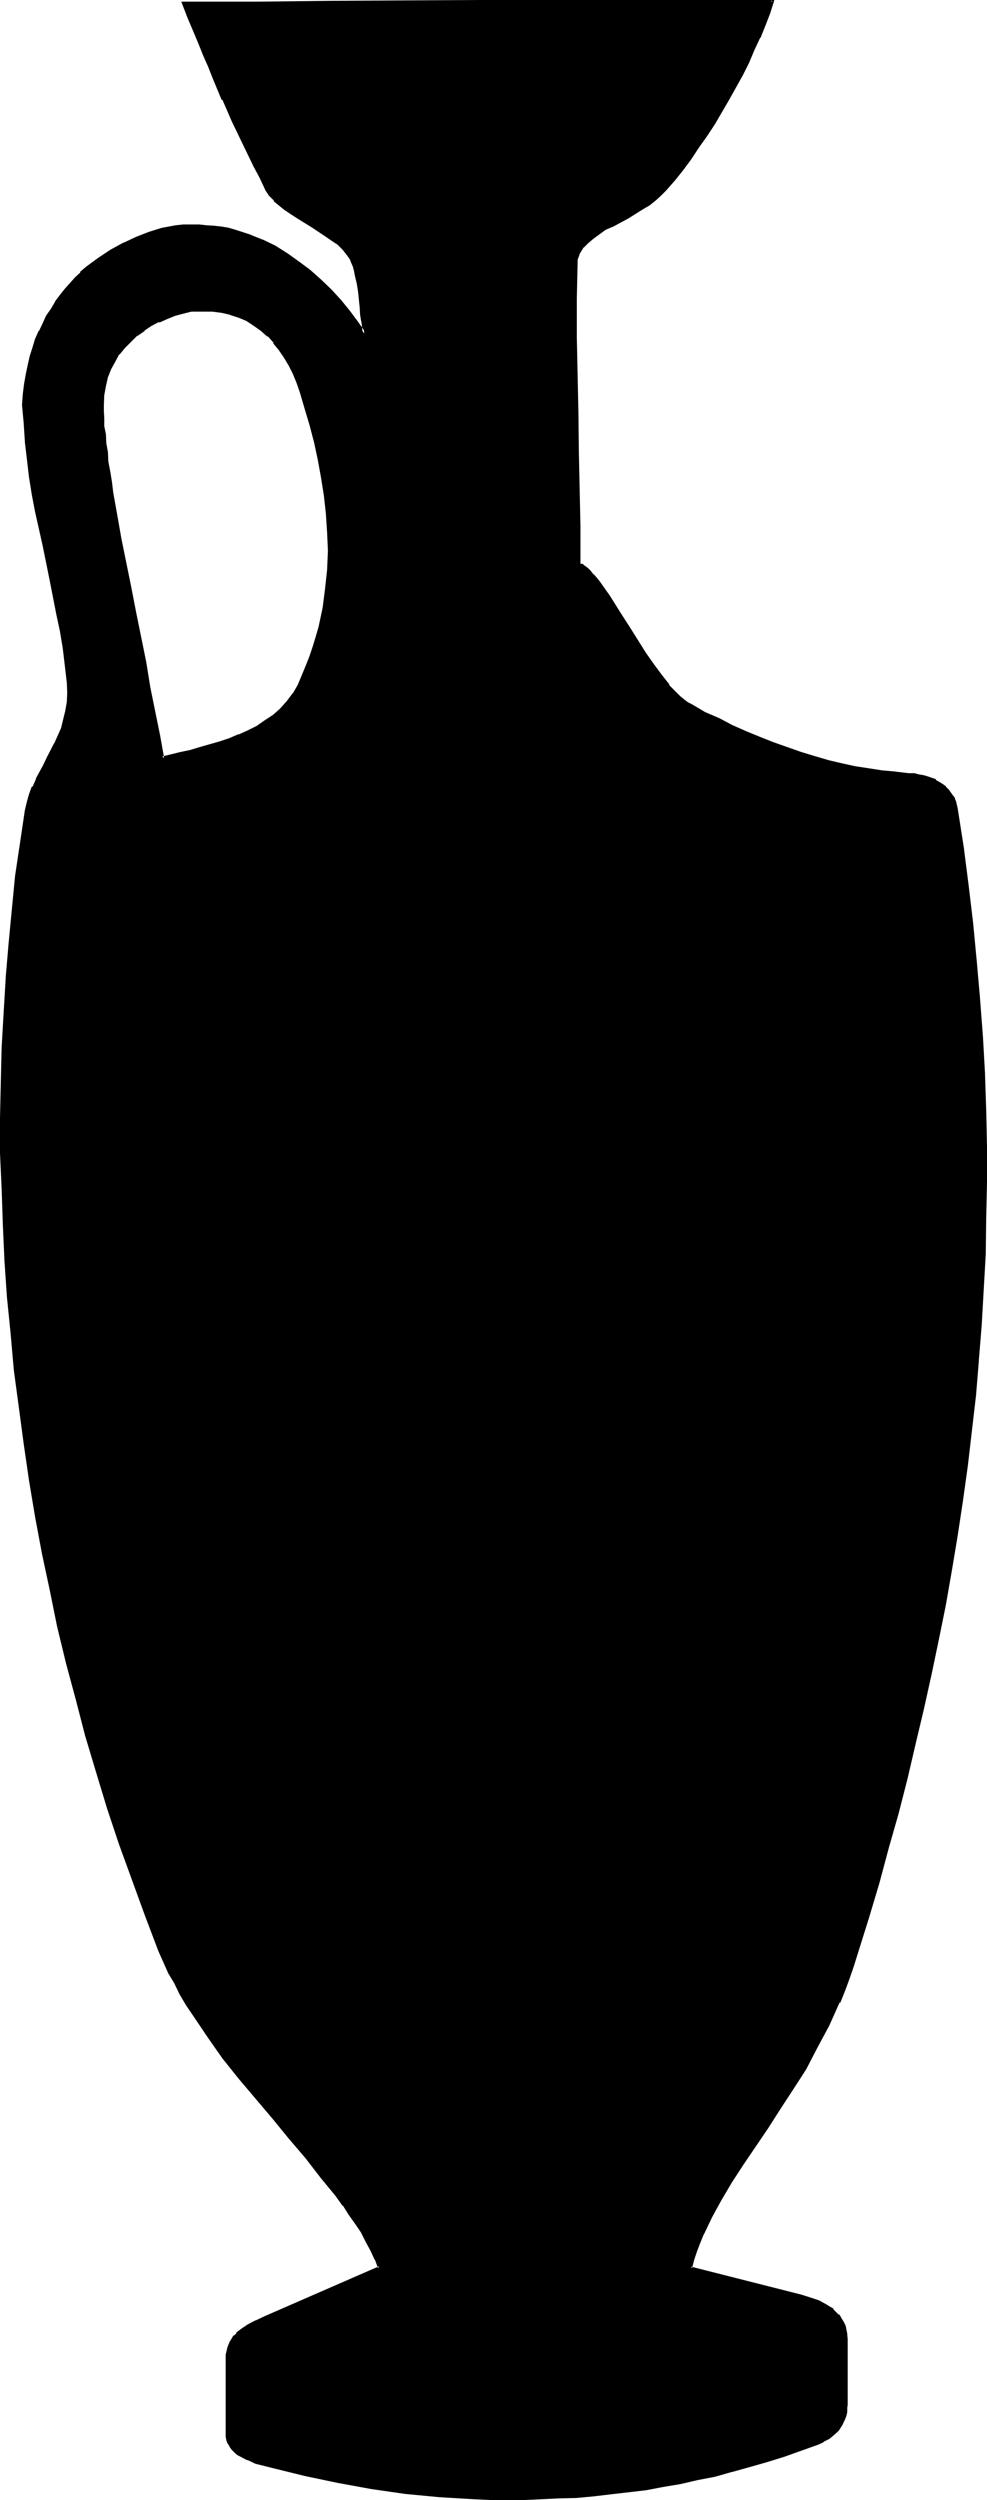
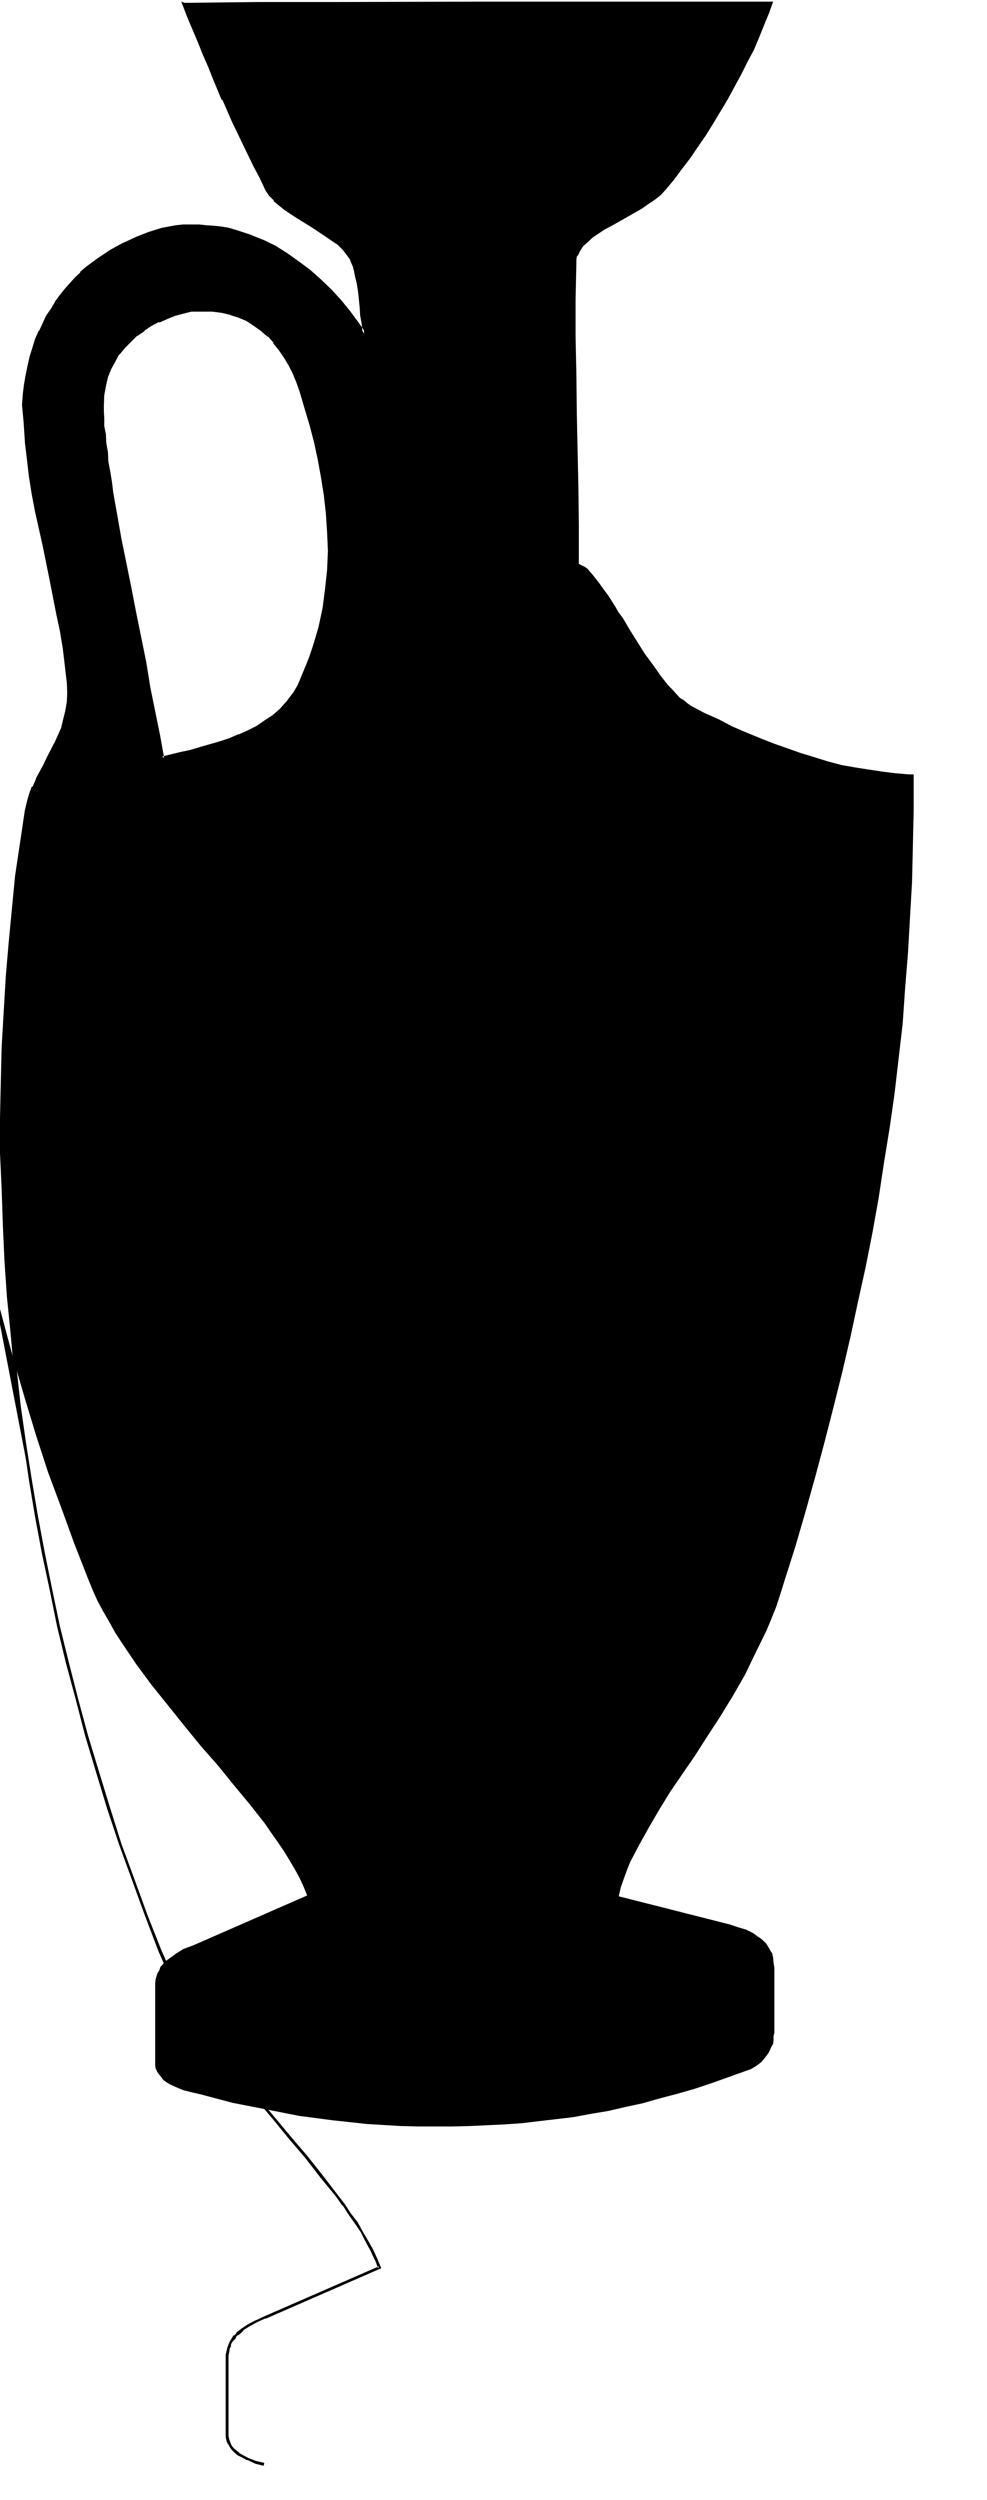
<svg xmlns="http://www.w3.org/2000/svg" xmlns:ns1="http://sodipodi.sourceforge.net/DTD/sodipodi-0.dtd" xmlns:ns2="http://www.inkscape.org/namespaces/inkscape" version="1.0" width="61.544mm" height="155.88mm" id="svg4" ns1:docname="Artifact 19.wmf">
  <ns1:namedview id="namedview4" pagecolor="#ffffff" bordercolor="#000000" borderopacity="0.25" ns2:showpageshadow="2" ns2:pageopacity="0.0" ns2:pagecheckerboard="0" ns2:deskcolor="#d1d1d1" ns2:document-units="mm" />
  <defs id="defs1">
    <pattern id="WMFhbasepattern" patternUnits="userSpaceOnUse" width="6" height="6" x="0" y="0" />
  </defs>
-   <path style="fill:#000000;fill-opacity:1;fill-rule:evenodd;stroke:none" d="M 43.2,0.672 60.672,0.48 h 17.472 l 34.368,-0.096 h 34.56 35.136 l -0.96,2.688 -1.152,2.784 -1.152,2.88 -1.248,2.976 -1.536,2.88 -1.44,2.88 -3.168,5.856 -3.456,5.76 -1.728,2.784 -1.92,2.784 -1.824,2.688 -1.92,2.496 -1.92,2.592 -2.016,2.4 -1.056,1.152 -1.344,1.056 -1.44,0.96 -1.632,1.152 -3.36,1.92 -3.552,2.016 -1.824,0.96 -1.44,0.96 -1.44,0.96 -1.248,1.152 -1.056,0.96 -0.768,1.248 -0.288,0.672 -0.384,0.48 -0.096,0.672 v 0.672 l -0.192,8.64 v 8.928 l 0.192,9.024 0.096,8.928 0.192,9.024 0.192,8.928 0.096,8.832 v 8.736 l 0.672,0.384 0.672,0.288 0.672,0.48 0.576,0.672 0.672,0.768 0.672,0.864 0.768,0.96 0.672,0.96 1.632,2.208 1.632,2.592 0.768,1.344 0.96,1.248 1.632,2.784 3.552,5.664 1.92,2.592 1.824,2.592 1.728,2.208 0.96,0.96 0.864,0.96 0.96,1.056 0.96,0.576 0.768,0.672 0.96,0.672 3.072,1.632 3.456,1.536 3.072,1.632 3.36,1.44 3.264,1.344 3.168,1.248 3.264,1.152 3.264,1.152 3.168,0.96 3.072,0.96 3.264,0.864 3.264,0.576 3.072,0.48 3.168,0.48 3.072,0.384 3.264,0.288 h 1.152 l 1.248,0.384 0.96,0.096 1.152,0.384 1.824,0.576 0.768,0.48 0.864,0.672 0.576,0.48 0.672,0.672 0.96,1.248 0.384,0.672 0.288,0.768 0.288,1.632 1.44,9.12 1.152,9.024 1.152,9.024 0.768,8.928 0.864,8.832 0.672,8.736 0.48,8.544 0.288,8.736 0.192,8.64 v 8.544 l -0.192,8.352 -0.192,8.448 -0.48,8.352 -0.48,8.448 -0.672,8.256 -0.576,8.352 -0.96,8.256 -0.96,8.256 -1.152,8.064 -1.344,8.256 -1.248,8.256 -1.44,8.064 -1.632,8.256 -1.824,8.256 -1.728,8.064 -1.92,8.256 -2.016,8.064 -2.112,8.256 -2.208,8.256 -2.304,8.256 -2.4,8.256 -2.592,8.16 -0.96,3.072 -0.96,2.976 -1.152,2.88 -1.152,2.784 -2.592,5.28 -2.496,5.184 -2.976,5.184 -2.88,4.704 -3.072,4.704 -2.88,4.512 -2.976,4.32 -2.88,4.224 -2.592,4.224 -2.4,4.128 -2.304,4.128 -2.112,4.032 -0.768,1.92 -0.768,2.112 -0.672,1.92 -0.48,2.112 26.112,6.624 2.016,0.672 1.92,0.576 1.728,0.864 0.864,0.672 0.768,0.48 0.672,0.576 0.672,0.672 0.48,0.768 0.48,0.864 0.48,0.768 0.192,0.96 0.096,1.152 0.192,1.152 v 15.36 l -0.192,0.768 v 0.96 l -0.096,0.864 -0.384,0.672 -0.672,1.44 -0.768,1.056 -0.96,1.152 -1.152,0.864 -1.248,0.768 -1.344,0.48 -4.032,1.44 -4.032,1.44 -4.032,1.344 -4.032,1.152 -4.032,1.056 -4.032,1.152 -4.032,0.864 -4.128,0.96 -4.032,0.672 -4.128,0.768 -4.032,0.48 -4.128,0.48 -4.032,0.48 -4.128,0.288 -4.128,0.192 -4.032,0.192 -4.032,0.096 h -4.032 -4.032 l -4.032,-0.096 -8.064,-0.48 -7.968,-0.864 -8.064,-1.056 -7.776,-1.536 -7.872,-1.536 -7.584,-2.016 -2.112,-0.48 -1.92,-0.48 -1.824,-0.768 -1.44,-0.672 -0.768,-0.48 -0.672,-0.48 -0.48,-0.672 -0.48,-0.576 -0.48,-0.672 -0.384,-0.864 -0.096,-0.768 v -0.96 -17.472 -0.768 l 0.096,-0.96 0.192,-0.672 0.288,-0.864 0.384,-0.576 0.288,-0.864 0.48,-0.48 0.48,-0.672 1.344,-0.96 1.44,-1.056 1.728,-1.056 2.112,-0.768 26.976,-11.808 -0.768,-1.92 -0.96,-2.112 -1.152,-2.112 -1.248,-2.112 -1.344,-2.208 -1.44,-2.112 -1.632,-2.304 -1.44,-2.112 -3.552,-4.512 -3.744,-4.512 -3.648,-4.512 -4.128,-4.704 -3.84,-4.704 -3.84,-4.8 -3.936,-4.896 -3.552,-4.8 -3.36,-4.992 -1.632,-2.496 -1.44,-2.592 -1.44,-2.496 -1.344,-2.496 -1.152,-2.592 -1.056,-2.592 -3.264,-8.352 -3.072,-8.448 -3.072,-8.256 -2.784,-8.544 -2.592,-8.544 -2.496,-8.544 -2.304,-8.544 -2.304,-8.64 -2.016,-8.544 L 12,374.496 10.176,365.952 8.64,357.408 7.104,348.672 5.856,340.128 4.608,331.488 3.552,322.752 2.784,314.208 2.016,305.664 1.344,297.216 1.056,288.672 0.672,280.128 0.384,271.68 v -8.16 l 0.096,-8.448 0.192,-8.256 0.48,-8.256 0.48,-8.064 0.672,-8.064 0.768,-8.064 0.864,-7.776 1.152,-7.872 1.056,-7.776 0.48,-1.824 0.48,-1.92 0.672,-1.824 0.864,-1.728 1.728,-3.264 0.96,-1.728 1.824,-3.456 0.768,-1.728 0.864,-1.824 0.48,-1.92 0.48,-2.112 0.288,-2.112 0.192,-2.208 -0.192,-2.592 -0.48,-4.032 -0.48,-4.032 -0.672,-4.032 -0.768,-3.936 -1.632,-8.064 -1.632,-7.872 -1.728,-8.16 -0.864,-4.128 -0.672,-4.128 -0.48,-4.128 -0.48,-4.224 -0.288,-4.416 -0.288,-4.128 0.096,-2.592 0.384,-2.304 0.288,-2.208 0.48,-2.304 0.48,-2.112 0.672,-1.92 0.672,-2.112 0.768,-1.728 0.768,-1.824 1.056,-1.728 0.96,-1.632 0.96,-1.632 1.152,-1.632 1.056,-1.44 2.592,-2.592 1.344,-1.344 1.248,-1.056 2.784,-2.112 2.88,-1.92 2.88,-1.632 3.072,-1.44 3.072,-1.152 3.072,-0.96 3.072,-0.672 1.824,-0.192 h 1.728 2.016 l 1.728,0.192 1.632,0.192 1.824,0.096 1.536,0.384 1.824,0.48 3.072,0.96 3.264,1.248 2.88,1.536 2.88,1.728 2.784,1.824 2.592,2.016 2.592,2.304 2.208,2.304 2.304,2.4 2.112,2.592 1.92,2.592 1.728,2.592 -0.096,-1.152 -0.192,-1.152 -0.192,-1.152 -0.096,-0.96 -0.192,-1.92 -0.288,-3.552 -0.384,-1.824 -0.48,-2.016 L 83.712,63.744 83.424,62.592 82.752,61.248 81.984,60 81.024,58.752 79.68,57.6 78.432,56.448 76.8,55.296 73.536,53.376 70.368,51.264 68.736,50.304 67.296,49.152 65.952,48.192 64.704,47.04 63.744,45.984 62.88,44.832 61.248,41.76 59.808,38.976 58.56,36.288 57.216,33.696 54.816,28.512 52.608,23.52 50.496,18.336 49.344,15.744 48.192,12.96 47.04,10.08 45.792,7.2 44.448,4.128 Z m 27.264,160.8 1.056,-2.208 0.96,-2.304 0.768,-2.208 0.768,-2.304 0.672,-2.304 0.672,-2.4 0.96,-4.32 0.672,-4.704 0.48,-4.416 0.096,-4.512 -0.096,-4.32 -0.384,-4.416 -0.48,-4.32 -0.576,-4.224 -0.864,-4.224 -0.768,-4.128 -1.152,-4.032 -1.152,-3.936 -1.152,-3.84 -0.768,-2.304 -0.96,-2.112 -0.96,-1.92 -1.152,-1.92 -1.152,-1.824 -1.248,-1.536 -1.44,-1.632 L 61.632,77.76 60,76.512 58.176,75.552 56.448,74.592 54.336,73.92 52.224,73.44 50.016,73.056 h -2.496 -2.4 l -1.92,0.48 -1.92,0.576 -1.92,0.768 -2.016,0.768 -1.728,0.864 -1.824,1.152 -1.632,1.248 -1.44,1.248 -1.44,1.536 -1.248,1.536 -1.152,1.824 -0.96,1.824 -0.864,1.92 -0.48,2.112 -0.288,2.016 -0.192,2.496 v 1.44 l 0.192,1.728 v 1.824 l 0.288,1.92 0.192,2.112 0.288,2.112 0.192,2.208 0.48,2.496 0.288,2.4 0.384,2.4 0.96,5.376 0.96,5.472 1.152,5.664 1.152,5.856 1.056,5.952 2.496,11.808 0.96,5.76 1.152,5.856 1.056,5.472 0.96,5.376 4.224,-1.152 2.304,-0.48 2.4,-0.672 4.512,-1.248 2.4,-0.864 2.304,-0.96 2.112,-0.96 2.112,-0.96 1.92,-1.248 1.92,-1.536 1.824,-1.44 1.44,-1.632 1.44,-1.92 z" id="path1" />
+   <path style="fill:#000000;fill-opacity:1;fill-rule:evenodd;stroke:none" d="M 43.2,0.672 60.672,0.48 h 17.472 l 34.368,-0.096 h 34.56 35.136 l -0.96,2.688 -1.152,2.784 -1.152,2.88 -1.248,2.976 -1.536,2.88 -1.44,2.88 -3.168,5.856 -3.456,5.76 -1.728,2.784 -1.92,2.784 -1.824,2.688 -1.92,2.496 -1.92,2.592 -2.016,2.4 -1.056,1.152 -1.344,1.056 -1.44,0.96 -1.632,1.152 -3.36,1.92 -3.552,2.016 -1.824,0.96 -1.44,0.96 -1.44,0.96 -1.248,1.152 -1.056,0.96 -0.768,1.248 -0.288,0.672 -0.384,0.48 -0.096,0.672 v 0.672 l -0.192,8.64 v 8.928 l 0.192,9.024 0.096,8.928 0.192,9.024 0.192,8.928 0.096,8.832 v 8.736 l 0.672,0.384 0.672,0.288 0.672,0.48 0.576,0.672 0.672,0.768 0.672,0.864 0.768,0.96 0.672,0.96 1.632,2.208 1.632,2.592 0.768,1.344 0.96,1.248 1.632,2.784 3.552,5.664 1.92,2.592 1.824,2.592 1.728,2.208 0.96,0.96 0.864,0.96 0.96,1.056 0.96,0.576 0.768,0.672 0.96,0.672 3.072,1.632 3.456,1.536 3.072,1.632 3.36,1.44 3.264,1.344 3.168,1.248 3.264,1.152 3.264,1.152 3.168,0.96 3.072,0.96 3.264,0.864 3.264,0.576 3.072,0.48 3.168,0.48 3.072,0.384 3.264,0.288 h 1.152 v 8.544 l -0.192,8.352 -0.192,8.448 -0.48,8.352 -0.48,8.448 -0.672,8.256 -0.576,8.352 -0.96,8.256 -0.96,8.256 -1.152,8.064 -1.344,8.256 -1.248,8.256 -1.44,8.064 -1.632,8.256 -1.824,8.256 -1.728,8.064 -1.92,8.256 -2.016,8.064 -2.112,8.256 -2.208,8.256 -2.304,8.256 -2.4,8.256 -2.592,8.16 -0.96,3.072 -0.96,2.976 -1.152,2.88 -1.152,2.784 -2.592,5.28 -2.496,5.184 -2.976,5.184 -2.88,4.704 -3.072,4.704 -2.88,4.512 -2.976,4.32 -2.88,4.224 -2.592,4.224 -2.4,4.128 -2.304,4.128 -2.112,4.032 -0.768,1.92 -0.768,2.112 -0.672,1.92 -0.48,2.112 26.112,6.624 2.016,0.672 1.92,0.576 1.728,0.864 0.864,0.672 0.768,0.48 0.672,0.576 0.672,0.672 0.48,0.768 0.48,0.864 0.48,0.768 0.192,0.96 0.096,1.152 0.192,1.152 v 15.36 l -0.192,0.768 v 0.96 l -0.096,0.864 -0.384,0.672 -0.672,1.44 -0.768,1.056 -0.96,1.152 -1.152,0.864 -1.248,0.768 -1.344,0.48 -4.032,1.44 -4.032,1.44 -4.032,1.344 -4.032,1.152 -4.032,1.056 -4.032,1.152 -4.032,0.864 -4.128,0.96 -4.032,0.672 -4.128,0.768 -4.032,0.48 -4.128,0.48 -4.032,0.48 -4.128,0.288 -4.128,0.192 -4.032,0.192 -4.032,0.096 h -4.032 -4.032 l -4.032,-0.096 -8.064,-0.48 -7.968,-0.864 -8.064,-1.056 -7.776,-1.536 -7.872,-1.536 -7.584,-2.016 -2.112,-0.48 -1.92,-0.48 -1.824,-0.768 -1.44,-0.672 -0.768,-0.48 -0.672,-0.48 -0.48,-0.672 -0.48,-0.576 -0.48,-0.672 -0.384,-0.864 -0.096,-0.768 v -0.96 -17.472 -0.768 l 0.096,-0.96 0.192,-0.672 0.288,-0.864 0.384,-0.576 0.288,-0.864 0.48,-0.48 0.48,-0.672 1.344,-0.96 1.44,-1.056 1.728,-1.056 2.112,-0.768 26.976,-11.808 -0.768,-1.92 -0.96,-2.112 -1.152,-2.112 -1.248,-2.112 -1.344,-2.208 -1.44,-2.112 -1.632,-2.304 -1.44,-2.112 -3.552,-4.512 -3.744,-4.512 -3.648,-4.512 -4.128,-4.704 -3.84,-4.704 -3.84,-4.8 -3.936,-4.896 -3.552,-4.8 -3.36,-4.992 -1.632,-2.496 -1.44,-2.592 -1.44,-2.496 -1.344,-2.496 -1.152,-2.592 -1.056,-2.592 -3.264,-8.352 -3.072,-8.448 -3.072,-8.256 -2.784,-8.544 -2.592,-8.544 -2.496,-8.544 -2.304,-8.544 -2.304,-8.64 -2.016,-8.544 L 12,374.496 10.176,365.952 8.64,357.408 7.104,348.672 5.856,340.128 4.608,331.488 3.552,322.752 2.784,314.208 2.016,305.664 1.344,297.216 1.056,288.672 0.672,280.128 0.384,271.68 v -8.16 l 0.096,-8.448 0.192,-8.256 0.48,-8.256 0.48,-8.064 0.672,-8.064 0.768,-8.064 0.864,-7.776 1.152,-7.872 1.056,-7.776 0.48,-1.824 0.48,-1.92 0.672,-1.824 0.864,-1.728 1.728,-3.264 0.96,-1.728 1.824,-3.456 0.768,-1.728 0.864,-1.824 0.48,-1.92 0.48,-2.112 0.288,-2.112 0.192,-2.208 -0.192,-2.592 -0.48,-4.032 -0.48,-4.032 -0.672,-4.032 -0.768,-3.936 -1.632,-8.064 -1.632,-7.872 -1.728,-8.16 -0.864,-4.128 -0.672,-4.128 -0.48,-4.128 -0.48,-4.224 -0.288,-4.416 -0.288,-4.128 0.096,-2.592 0.384,-2.304 0.288,-2.208 0.48,-2.304 0.48,-2.112 0.672,-1.92 0.672,-2.112 0.768,-1.728 0.768,-1.824 1.056,-1.728 0.96,-1.632 0.96,-1.632 1.152,-1.632 1.056,-1.44 2.592,-2.592 1.344,-1.344 1.248,-1.056 2.784,-2.112 2.88,-1.92 2.88,-1.632 3.072,-1.44 3.072,-1.152 3.072,-0.96 3.072,-0.672 1.824,-0.192 h 1.728 2.016 l 1.728,0.192 1.632,0.192 1.824,0.096 1.536,0.384 1.824,0.48 3.072,0.96 3.264,1.248 2.88,1.536 2.88,1.728 2.784,1.824 2.592,2.016 2.592,2.304 2.208,2.304 2.304,2.4 2.112,2.592 1.92,2.592 1.728,2.592 -0.096,-1.152 -0.192,-1.152 -0.192,-1.152 -0.096,-0.96 -0.192,-1.92 -0.288,-3.552 -0.384,-1.824 -0.48,-2.016 L 83.712,63.744 83.424,62.592 82.752,61.248 81.984,60 81.024,58.752 79.68,57.6 78.432,56.448 76.8,55.296 73.536,53.376 70.368,51.264 68.736,50.304 67.296,49.152 65.952,48.192 64.704,47.04 63.744,45.984 62.88,44.832 61.248,41.76 59.808,38.976 58.56,36.288 57.216,33.696 54.816,28.512 52.608,23.52 50.496,18.336 49.344,15.744 48.192,12.96 47.04,10.08 45.792,7.2 44.448,4.128 Z m 27.264,160.8 1.056,-2.208 0.96,-2.304 0.768,-2.208 0.768,-2.304 0.672,-2.304 0.672,-2.4 0.96,-4.32 0.672,-4.704 0.48,-4.416 0.096,-4.512 -0.096,-4.32 -0.384,-4.416 -0.48,-4.32 -0.576,-4.224 -0.864,-4.224 -0.768,-4.128 -1.152,-4.032 -1.152,-3.936 -1.152,-3.84 -0.768,-2.304 -0.96,-2.112 -0.96,-1.92 -1.152,-1.92 -1.152,-1.824 -1.248,-1.536 -1.44,-1.632 L 61.632,77.76 60,76.512 58.176,75.552 56.448,74.592 54.336,73.92 52.224,73.44 50.016,73.056 h -2.496 -2.4 l -1.92,0.48 -1.92,0.576 -1.92,0.768 -2.016,0.768 -1.728,0.864 -1.824,1.152 -1.632,1.248 -1.44,1.248 -1.44,1.536 -1.248,1.536 -1.152,1.824 -0.96,1.824 -0.864,1.92 -0.48,2.112 -0.288,2.016 -0.192,2.496 v 1.44 l 0.192,1.728 v 1.824 l 0.288,1.92 0.192,2.112 0.288,2.112 0.192,2.208 0.48,2.496 0.288,2.4 0.384,2.4 0.96,5.376 0.96,5.472 1.152,5.664 1.152,5.856 1.056,5.952 2.496,11.808 0.96,5.76 1.152,5.856 1.056,5.472 0.96,5.376 4.224,-1.152 2.304,-0.48 2.4,-0.672 4.512,-1.248 2.4,-0.864 2.304,-0.96 2.112,-0.96 2.112,-0.96 1.92,-1.248 1.92,-1.536 1.824,-1.44 1.44,-1.632 1.44,-1.92 z" id="path1" />
  <path style="fill:#000000;fill-opacity:1;fill-rule:evenodd;stroke:none" d="m 70.656,161.664 v -0.192 l 1.152,-2.112 0.96,-2.4 0.768,-2.208 0.864,-2.304 0.672,-2.304 0.576,-2.208 0.96,-4.512 0.672,-4.512 0.48,-4.608 0.192,-4.512 -0.192,-4.32 -0.288,-4.416 -0.48,-4.32 -0.672,-4.224 -0.768,-4.32 -0.864,-4.032 -1.152,-4.032 L 72.48,96 71.328,92.16 70.464,90.048 69.504,87.936 V 87.84 l -0.96,-2.016 -1.152,-1.92 -1.248,-1.728 -1.152,-1.824 H 64.896 L 63.36,78.912 V 78.72 L 61.92,77.472 60.192,76.32 58.368,75.168 56.448,74.4 v -0.192 l -1.92,-0.672 h -0.192 l -2.112,-0.48 -2.112,-0.288 h -0.096 -2.496 -2.4 l -2.112,0.48 -1.92,0.48 -1.92,0.864 -1.92,0.768 -1.824,0.96 -1.728,1.152 -1.632,1.152 v 0.096 l -1.632,1.344 -1.44,1.44 -1.344,1.632 -1.056,1.728 -0.864,1.824 -0.192,0.192 -0.768,1.92 -0.48,2.112 -0.288,2.016 -0.192,2.496 v 1.44 L 24,98.592 v 1.824 l 0.288,2.112 0.192,1.92 0.288,2.304 0.192,2.208 0.48,2.304 0.288,2.4 0.288,2.592 1.056,5.184 0.96,5.472 1.056,5.664 1.152,5.856 1.152,5.952 2.4,11.808 0.96,5.76 1.152,5.856 1.152,5.472 0.96,5.664 4.704,-1.152 2.208,-0.48 2.304,-0.576 4.704,-1.344 2.208,-0.768 2.304,-0.96 2.112,-1.056 h 0.192 l 2.016,-1.056 2.016,-1.152 h 0.096 l 1.824,-1.44 1.728,-1.44 1.632,-1.824 1.44,-1.92 1.152,-2.112 -0.48,-0.288 -1.152,2.016 v -0.096 l -1.44,1.92 -1.632,1.824 -1.632,1.44 -1.92,1.248 -1.92,1.344 -2.112,1.056 -2.112,0.96 v -0.096 l -2.208,0.96 -2.304,0.768 -4.704,1.344 -2.208,0.672 -2.304,0.48 -4.32,1.056 0.48,0.384 -0.96,-5.376 -1.152,-5.664 -1.152,-5.664 -0.96,-5.952 -2.4,-11.808 -1.152,-5.952 -1.152,-5.664 -1.152,-5.664 -0.96,-5.472 -0.96,-5.376 -0.288,-2.4 -0.384,-2.4 -0.48,-2.496 -0.096,-2.208 -0.384,-2.112 -0.096,-2.112 -0.384,-1.92 V 98.592 L 24.48,96.864 v -1.44 l 0.096,-2.496 v 0.192 l 0.384,-2.112 0.48,-2.112 0.768,-1.92 0.96,-1.728 0.96,-1.824 v 0.192 l 1.344,-1.632 1.44,-1.44 1.44,-1.44 V 79.2 l 1.824,-1.248 h -0.192 l 1.728,-1.152 1.824,-0.96 v 0.192 l 1.92,-0.864 1.92,-0.768 1.824,-0.48 1.92,-0.48 h 2.4 2.496 l 2.208,0.288 2.112,0.48 h -0.192 l 2.112,0.672 1.824,0.768 1.728,1.152 1.632,1.152 1.632,1.44 V 79.2 l 1.44,1.632 H 64.32 l 1.344,1.632 1.248,1.824 1.152,1.92 0.96,1.92 0.864,2.112 0.768,2.208 1.152,3.936 1.152,3.84 1.056,4.032 0.864,4.032 0.768,4.224 0.672,4.224 0.48,4.32 0.288,4.416 0.192,4.32 -0.192,4.512 -0.48,4.416 -0.576,4.512 -0.96,4.512 -0.672,2.304 -0.672,2.208 -0.768,2.304 -0.864,2.208 -0.96,2.304 -0.96,2.304 z" id="path2" />
-   <path style="fill:#000000;fill-opacity:1;fill-rule:evenodd;stroke:none" d="M 43.488,0.672 43.2,1.056 60.672,0.864 h 17.472 l 34.368,-0.192 34.56,-0.192 h 35.136 l -0.384,-0.288 -0.96,2.784 -1.152,2.88 -1.056,2.784 -1.344,2.88 -1.44,2.88 -1.44,2.976 -3.072,5.76 -3.552,5.856 -1.824,2.688 -1.728,2.784 -1.92,2.784 v -0.192 l -2.016,2.592 -1.92,2.592 -1.92,2.208 h 0.192 l -1.152,1.344 V 45.6 l -1.44,1.152 -1.44,1.152 h 0.096 l -1.536,0.96 -3.456,1.92 -3.552,1.92 -1.728,0.96 -1.536,0.96 -1.44,1.056 -1.248,1.056 -1.152,1.152 -0.768,1.344 -0.384,0.576 -0.288,0.672 -0.192,0.672 v 0.672 l -0.096,8.64 v 8.928 l 0.096,9.024 0.192,8.928 0.192,9.024 0.288,17.76 v 9.12 l 0.768,0.288 0.672,0.288 h -0.192 l 0.672,0.48 0.672,0.672 0.768,0.672 h -0.096 l 0.768,0.768 0.672,0.96 0.768,1.056 1.44,2.208 1.632,2.592 0.96,1.344 0.864,1.248 1.728,2.784 3.552,5.664 1.824,2.496 v 0.192 l 1.728,2.4 1.824,2.304 h 0.096 l 0.864,1.152 0.96,0.96 0.96,0.768 0.864,0.864 0.96,0.576 0.96,0.48 3.072,1.824 3.36,1.632 3.072,1.44 h 0.192 l 3.168,1.44 v 0.192 l 3.264,1.248 3.264,1.344 3.168,1.152 3.264,1.056 3.264,0.96 3.168,0.96 3.264,0.864 3.264,0.672 3.072,0.48 3.168,0.48 3.072,0.288 3.264,0.384 h -0.192 1.344 l 1.152,0.288 1.056,0.192 1.056,0.288 1.728,0.672 0.768,0.48 0.864,0.48 h -0.192 l 0.672,0.576 v -0.096 l 0.672,0.672 0.96,1.248 0.288,0.672 0.384,0.768 0.48,1.44 1.248,9.12 1.152,9.024 1.152,9.024 0.768,8.928 0.768,8.832 0.672,8.736 0.48,8.544 0.384,8.736 0.096,8.64 v 8.544 l -0.096,8.352 -0.192,8.448 -0.48,8.352 -0.48,8.448 -0.672,8.256 -0.672,8.256 -0.96,8.256 -0.96,8.16 -1.152,8.256 -1.248,8.256 -1.344,8.256 -1.44,8.064 -1.632,8.256 -1.728,8.064 -1.824,8.256 -1.92,8.064 -1.92,8.256 -2.112,8.064 -2.208,8.256 -2.304,8.256 -2.4,8.256 -2.592,8.352 -0.96,2.976 -0.96,2.88 -1.152,2.88 -1.152,2.784 -2.4,5.28 -2.784,5.184 -2.88,5.184 -2.88,4.704 -2.976,4.704 -3.072,4.512 -5.664,8.544 -2.688,4.224 -2.496,4.224 -2.208,4.032 -1.92,4.032 h -0.192 l -0.768,2.112 -0.864,1.92 -0.672,2.112 -0.576,2.304 26.496,6.72 2.112,0.672 1.92,0.672 h -0.192 l 1.824,0.768 0.768,0.48 0.864,0.672 -0.192,-0.192 0.768,0.672 0.672,0.672 h -0.192 l 0.672,0.768 0.48,0.864 -0.192,-0.192 0.48,0.96 0.192,0.96 v -0.192 l 0.192,1.152 0.192,1.152 v 15.36 l -0.192,0.768 v 0.864 l -0.192,0.768 -0.288,0.864 0.096,-0.192 -0.576,1.44 -0.96,1.152 h 0.096 l -1.056,0.96 -1.152,0.96 h 0.096 l -1.248,0.672 h 0.192 l -1.344,0.48 -4.032,1.44 -4.032,1.44 -4.032,1.344 -4.032,1.056 -4.224,1.152 h 0.192 l -4.032,1.152 -4.032,0.768 -4.224,0.96 -4.032,0.672 -4.032,0.864 -4.032,0.48 -4.224,0.48 -4.032,0.48 h 0.096 l -4.128,0.288 -4.128,0.192 -4.032,0.096 -4.032,0.192 h -4.032 -4.032 l -4.032,-0.192 -8.064,-0.48 -7.968,-0.768 -7.872,-1.152 -7.968,-1.44 -7.68,-1.632 -7.776,-1.92 -1.92,-0.48 -0.192,0.672 1.92,0.48 7.776,1.92 7.776,1.632 7.872,1.44 7.968,1.152 8.064,0.768 8.064,0.48 4.032,0.192 h 4.032 4.032 l 4.032,-0.192 4.032,-0.192 4.128,-0.096 4.128,-0.384 4.032,-0.48 4.128,-0.48 4.128,-0.48 4.032,-0.768 4.032,-0.672 4.128,-0.96 4.032,-0.768 4.032,-1.152 h 0.096 l 4.128,-1.152 4.032,-1.152 4.032,-1.248 4.032,-1.44 4.032,-1.44 1.248,-0.576 v -0.096 l 1.344,-0.672 1.152,-0.96 1.056,-0.96 0.864,-1.344 0.672,-1.44 0.288,-0.768 0.192,-0.864 v -0.768 -0.192 l 0.096,-0.768 v -15.36 l -0.096,-1.152 v -0.192 l -0.192,-0.96 -0.192,-0.96 -0.48,-0.96 -0.48,-0.768 -0.48,-0.864 h -0.192 l -0.576,-0.576 -0.672,-0.672 v -0.192 l -0.864,-0.48 -0.768,-0.48 -1.728,-0.96 -2.016,-0.672 -2.112,-0.672 -26.112,-6.624 0.288,0.384 0.48,-1.92 0.672,-2.016 0.768,-2.016 0.864,-2.112 v 0.096 l 1.92,-4.032 2.208,-4.032 2.496,-4.224 2.688,-4.128 5.856,-8.64 2.88,-4.512 3.072,-4.704 2.976,-4.608 2.688,-5.184 2.784,-5.184 2.4,-5.376 h 0.192 l 1.152,-2.88 1.056,-2.88 0.96,-2.784 0.96,-3.072 2.592,-8.256 2.496,-8.352 2.208,-8.256 2.304,-8.064 2.112,-8.256 1.92,-8.256 1.92,-8.064 1.824,-8.256 1.728,-8.256 1.632,-8.064 1.44,-8.256 1.344,-8.064 1.248,-8.256 1.152,-8.256 0.96,-8.256 0.96,-8.256 0.672,-8.16 v -0.192 l 0.672,-8.256 0.48,-8.448 0.48,-8.352 0.096,-8.448 0.192,-8.352 v -8.544 l -0.192,-8.64 -0.288,-8.736 -0.48,-8.544 -0.672,-8.736 v -0.096 l -0.768,-8.736 -0.864,-9.12 -1.056,-8.832 -1.152,-9.024 -1.44,-9.216 -0.384,-1.632 -0.288,-0.672 v -0.192 l -0.48,-0.576 -0.96,-1.344 -0.672,-0.672 v -0.096 l -0.672,-0.48 -0.768,-0.48 -0.864,-0.48 v -0.192 l -1.92,-0.672 -0.96,-0.288 -1.152,-0.192 -1.056,-0.288 h -1.344 l -3.264,-0.384 h 0.192 l -3.264,-0.288 -3.072,-0.48 -3.168,-0.48 -3.072,-0.672 -3.264,-0.768 -3.264,-0.96 -3.168,-0.96 -3.264,-1.152 -3.264,-1.152 -3.168,-1.248 -3.264,-1.344 -3.264,-1.44 -3.072,-1.632 -3.36,-1.44 -3.072,-1.824 -0.96,-0.48 -0.768,-0.576 -1.056,-0.864 -0.768,-0.768 -0.96,-0.96 -0.96,-0.96 h 0.192 l -1.824,-2.304 -1.92,-2.592 -1.824,-2.592 -3.552,-5.664 -1.728,-2.688 -0.864,-1.344 -0.768,-1.248 -1.632,-2.592 -1.632,-2.304 -0.672,-0.96 -0.768,-0.96 -0.672,-0.768 h -0.096 l -0.672,-0.864 -0.672,-0.672 -0.672,-0.48 -0.576,-0.48 h -0.192 l -0.48,-0.096 0.192,0.096 v -8.736 l -0.384,-17.76 -0.096,-9.024 -0.192,-8.928 -0.192,-9.024 v -8.928 l 0.192,-8.64 v -0.672 0.096 l 0.192,-0.576 0.288,-0.672 -0.192,0.192 0.384,-0.672 0.768,-1.248 v 0.096 l 1.152,-1.152 1.152,-0.96 1.44,-1.056 1.44,-1.056 1.824,-0.768 3.552,-1.92 3.36,-2.112 1.632,-0.96 1.44,-1.152 1.248,-1.152 1.152,-1.152 2.112,-2.4 1.92,-2.4 1.92,-2.592 1.824,-2.784 1.92,-2.688 1.824,-2.784 3.36,-5.76 3.264,-5.856 1.44,-2.88 1.248,-2.976 1.344,-2.88 h 0.096 l 1.152,-2.88 1.152,-2.976 0.96,-3.072 h -35.424 -34.56 L 78.144,0.192 60.672,0.384 H 42.72 Z" id="path3" />
  <path style="fill:#000000;fill-opacity:1;fill-rule:evenodd;stroke:none" d="m 62.304,580.416 -2.016,-0.48 -1.728,-0.672 -1.44,-0.768 -0.864,-0.48 h 0.192 l -0.672,-0.48 -0.576,-0.48 -0.576,-0.672 -0.288,-0.672 -0.288,-0.768 v 0.096 l -0.192,-0.96 v 0.192 -0.96 -17.472 -0.768 l 0.192,-0.864 0.096,-0.768 0.384,-0.672 h -0.192 l 0.288,-0.672 0.576,-0.768 v 0.192 l 0.48,-0.672 h -0.192 l 0.672,-0.672 v 0.192 l 1.248,-1.152 h -0.192 l 1.536,-0.96 1.728,-0.96 2.112,-0.96 v 0.096 l 27.264,-11.904 -0.96,-2.304 -0.96,-2.112 -1.152,-2.016 -1.248,-2.112 -1.248,-2.304 -1.632,-2.112 -1.44,-2.208 -1.632,-2.112 -3.456,-4.512 -3.648,-4.608 -3.936,-4.608 -3.84,-4.608 -7.968,-9.504 -3.648,-4.8 -3.552,-4.896 -3.552,-4.992 -1.536,-2.4 -1.536,-2.592 -1.344,-2.592 -1.248,-2.4 -1.344,-2.592 h 0.192 l -1.152,-2.592 -3.264,-8.256 -3.072,-8.448 -3.072,-8.352 -2.688,-8.544 -2.592,-8.448 -2.592,-8.544 -2.304,-8.544 -2.208,-8.64 -2.112,-8.544 -1.824,-8.736 -1.728,-8.544 -1.632,-8.736 -1.44,-8.544 -1.344,-8.544 -1.248,-8.736 -0.96,-8.64 -0.864,-8.544 -0.768,-8.544 -0.672,-8.448 -0.288,-8.544 -0.288,-8.544 -0.384,-8.448 v -8.16 l 0.192,-8.448 0.192,-8.256 0.48,-8.256 0.48,-8.064 0.576,-8.064 0.864,-7.968 0.768,-7.872 1.152,-7.872 1.152,-7.68 0.48,-1.92 0.48,-1.728 0.672,-1.824 0.768,-1.728 1.824,-3.264 0.96,-1.824 1.728,-3.36 0.864,-1.728 0.768,-2.016 0.48,-1.92 0.48,-1.92 0.288,-2.304 0.192,-2.208 -0.192,-2.592 -0.48,-4.032 -0.48,-4.032 -0.576,-4.032 -0.864,-4.032 -1.632,-7.968 -1.536,-8.064 -1.824,-7.968 -0.768,-4.128 -0.672,-4.128 -0.48,-4.128 -0.48,-4.224 -0.384,-4.416 -0.288,-4.128 0.192,-2.592 v 0.096 l 0.288,-2.4 0.288,-2.208 0.48,-2.112 0.576,-2.112 0.576,-2.112 0.672,-1.92 0.768,-1.92 0.864,-1.824 v 0.192 l 0.96,-1.824 0.96,-1.632 0.96,-1.536 1.152,-1.632 1.152,-1.344 2.4,-2.688 1.248,-1.344 v 0.192 l 1.344,-1.344 2.784,-2.112 2.88,-1.92 2.88,-1.632 3.072,-1.248 3.072,-1.152 3.072,-0.96 h -0.192 l 3.072,-0.672 1.824,-0.096 h 1.728 2.016 l 1.728,0.096 h -0.192 1.824 l 1.632,0.384 1.728,0.288 1.632,0.48 3.264,0.96 3.072,1.344 2.88,1.44 2.88,1.632 2.784,1.92 2.592,2.112 2.4,2.112 2.4,2.4 2.304,2.4 1.92,2.4 1.92,2.784 v -0.192 l 2.784,3.936 -0.48,-2.784 -0.192,-0.96 -0.096,-1.152 -0.192,-0.96 -0.192,-1.92 -0.288,-3.552 -0.288,-1.92 -0.48,-1.92 -0.192,-1.152 -0.384,-1.152 -0.576,-1.44 -0.864,-1.344 -1.056,-1.248 -1.152,-1.344 -1.44,-1.056 -1.536,-1.152 h -0.096 l -3.264,-1.92 -3.264,-2.112 -1.536,-0.96 -1.536,-0.96 -1.248,-1.152 -1.152,-1.152 v 0.192 L 64.032,45.792 63.264,44.64 61.632,41.568 60.192,38.88 57.6,33.504 55.2,28.32 52.896,23.328 50.784,18.144 49.632,15.552 48.48,12.768 47.424,10.08 46.08,7.008 44.832,3.936 43.488,0.672 42.72,0.384 l 1.44,3.744 1.344,3.168 1.248,2.976 1.152,2.88 1.152,2.592 1.056,2.688 2.112,5.088 h 0.192 l 2.208,5.088 2.496,5.184 2.592,5.376 1.44,2.688 1.44,3.072 0.768,1.152 1.152,1.152 v 0.192 l 1.152,0.96 1.44,1.152 1.44,0.96 1.632,1.056 3.264,2.016 3.168,2.112 1.536,1.056 1.44,0.96 1.152,1.152 1.056,1.344 0.864,1.248 -0.192,-0.192 0.672,1.536 0.288,1.056 0.192,1.056 0.48,2.016 0.288,1.824 0.384,3.744 0.096,1.728 0.192,1.152 0.192,0.96 0.096,1.152 0.192,1.248 0.672,-0.288 -1.824,-2.592 -1.92,-2.592 -2.112,-2.592 -2.208,-2.4 -2.496,-2.4 -2.592,-2.304 -2.592,-1.92 -2.688,-1.92 -2.88,-1.824 -2.976,-1.44 H 61.824 L 58.752,55.2 55.488,54.144 53.856,53.664 52.128,53.376 50.304,53.184 48.672,53.088 46.944,52.896 H 44.928 43.2 l -1.824,0.192 -3.072,0.576 h -0.096 l -3.072,0.96 -2.976,1.152 -3.072,1.44 h -0.096 l -2.976,1.632 -2.88,1.92 -2.88,2.112 -1.344,1.152 v 0.192 l -1.248,1.152 -2.4,2.688 -1.152,1.44 -1.152,1.536 v 0.096 L 12,72.768 10.848,74.4 10.08,76.128 9.216,77.952 H 9.12 l -0.864,1.92 -0.576,1.92 -0.672,2.112 -0.48,2.112 -0.48,2.304 -0.384,2.208 -0.288,2.304 -0.192,2.592 0.384,4.128 0.288,4.416 v 0.192 l 0.48,4.032 0.48,4.128 0.672,4.224 0.768,4.032 1.824,8.16 1.632,8.064 1.536,7.872 0.864,4.032 0.672,4.032 0.48,4.032 0.48,4.128 v -0.192 l 0.096,2.592 -0.096,2.208 v -0.096 l -0.384,2.208 -0.48,1.92 -0.48,2.016 -0.768,1.728 -0.864,1.92 v -0.096 l -1.728,3.36 -0.864,1.824 -1.728,3.168 v 0.192 L 7.68,185.376 H 7.488 l -0.672,1.824 -0.48,1.728 -0.48,2.016 -1.152,7.776 -1.152,7.68 -0.768,7.968 -0.768,8.064 -0.672,7.872 v 0.192 l -0.48,8.064 -0.48,8.256 -0.192,8.256 L 0,263.52 v 8.16 l 0.384,8.448 0.288,8.544 0.384,8.544 0.576,8.448 0.864,8.544 0.768,8.736 1.152,8.544 1.152,8.64 1.248,8.64 1.44,8.64 1.632,8.736 1.824,8.544 1.728,8.544 2.112,8.736 2.304,8.544 2.208,8.544 2.592,8.64 2.592,8.544 2.784,8.352 3.072,8.448 3.072,8.448 3.168,8.352 1.152,2.592 1.152,2.592 1.44,2.4 1.248,2.592 1.536,2.592 1.632,2.4 3.36,4.992 3.552,5.088 3.84,4.8 7.968,9.408 3.84,4.704 3.936,4.608 3.552,4.608 3.552,4.32 1.632,2.304 v -0.192 l 1.44,2.304 1.44,2.016 1.44,2.112 1.152,2.304 1.152,2.112 0.96,2.112 v -0.192 l 0.768,2.112 0.288,-0.48 -27.072,11.808 -2.016,0.96 h -0.096 l -1.824,0.96 -1.44,0.96 -1.248,0.96 v 0.192 l -0.48,0.48 h -0.192 l -0.384,0.672 -0.48,0.768 -0.288,0.672 -0.288,0.768 -0.192,0.864 -0.192,0.768 v 0.192 0.768 17.472 0.96 l 0.192,0.96 0.288,0.672 0.192,0.192 0.288,0.576 0.48,0.672 0.672,0.672 0.672,0.576 0.768,0.384 1.44,0.768 h 0.192 l 1.824,0.864 1.92,0.48 z" id="path4" />
</svg>